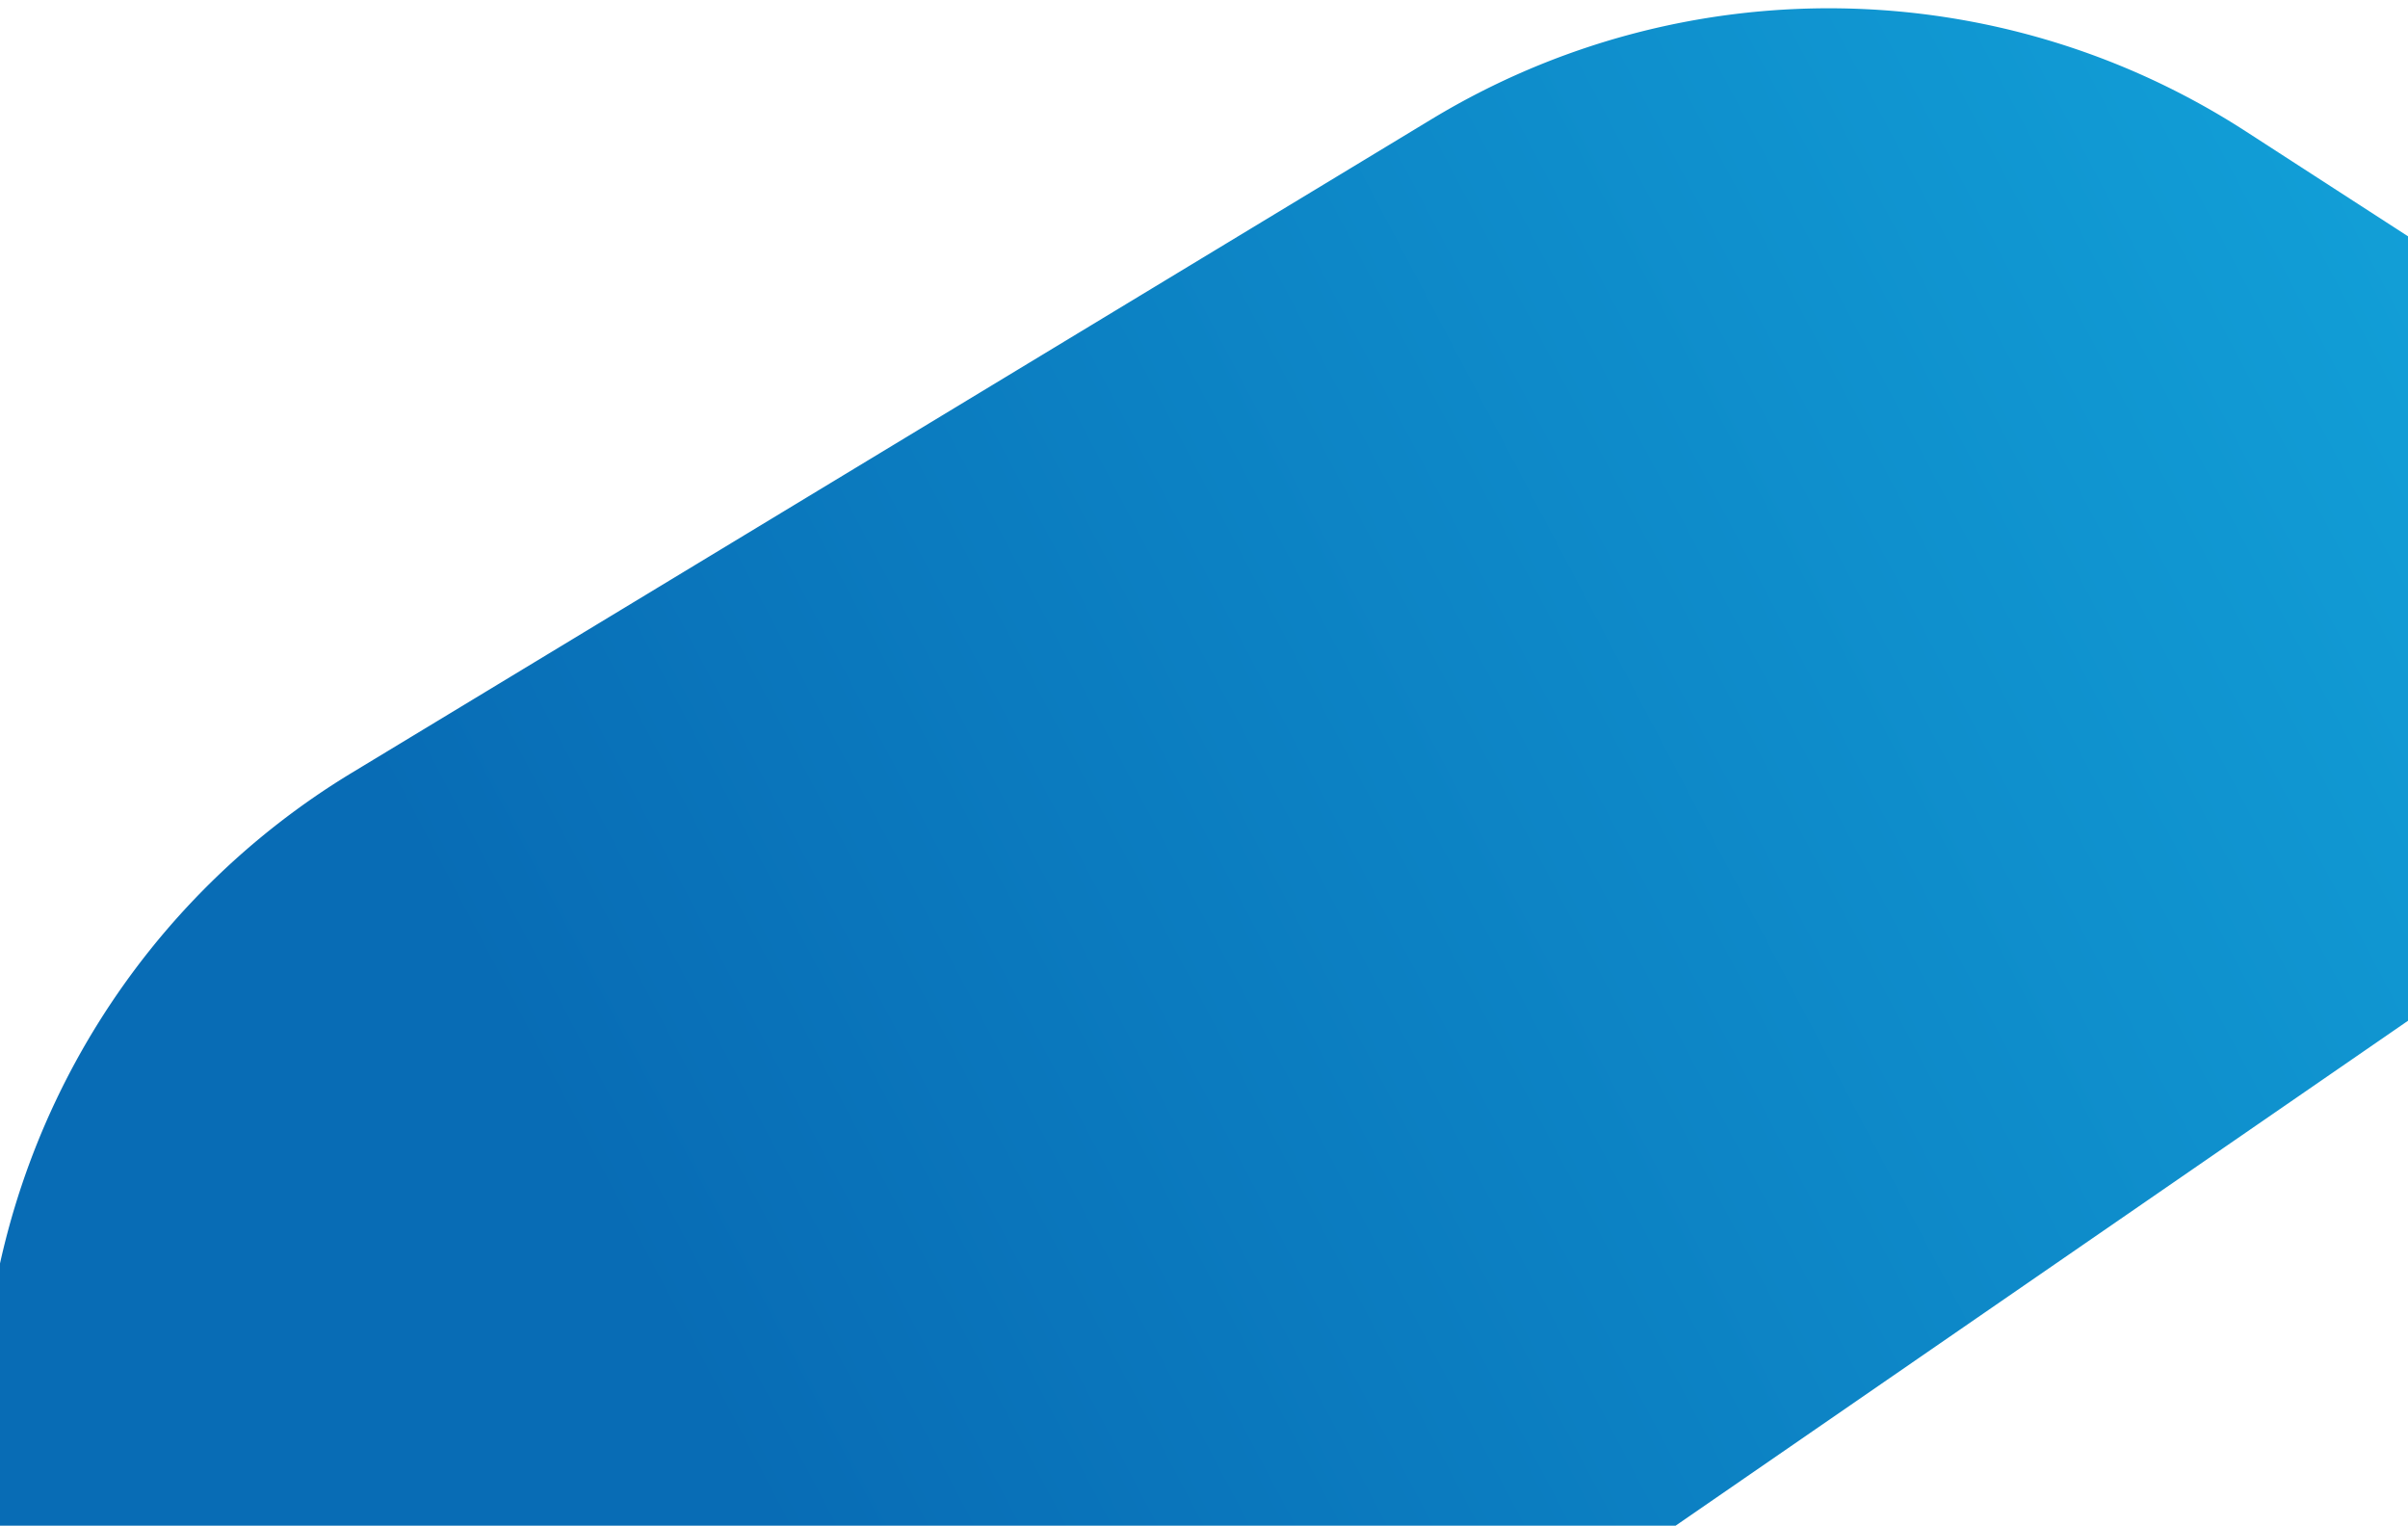
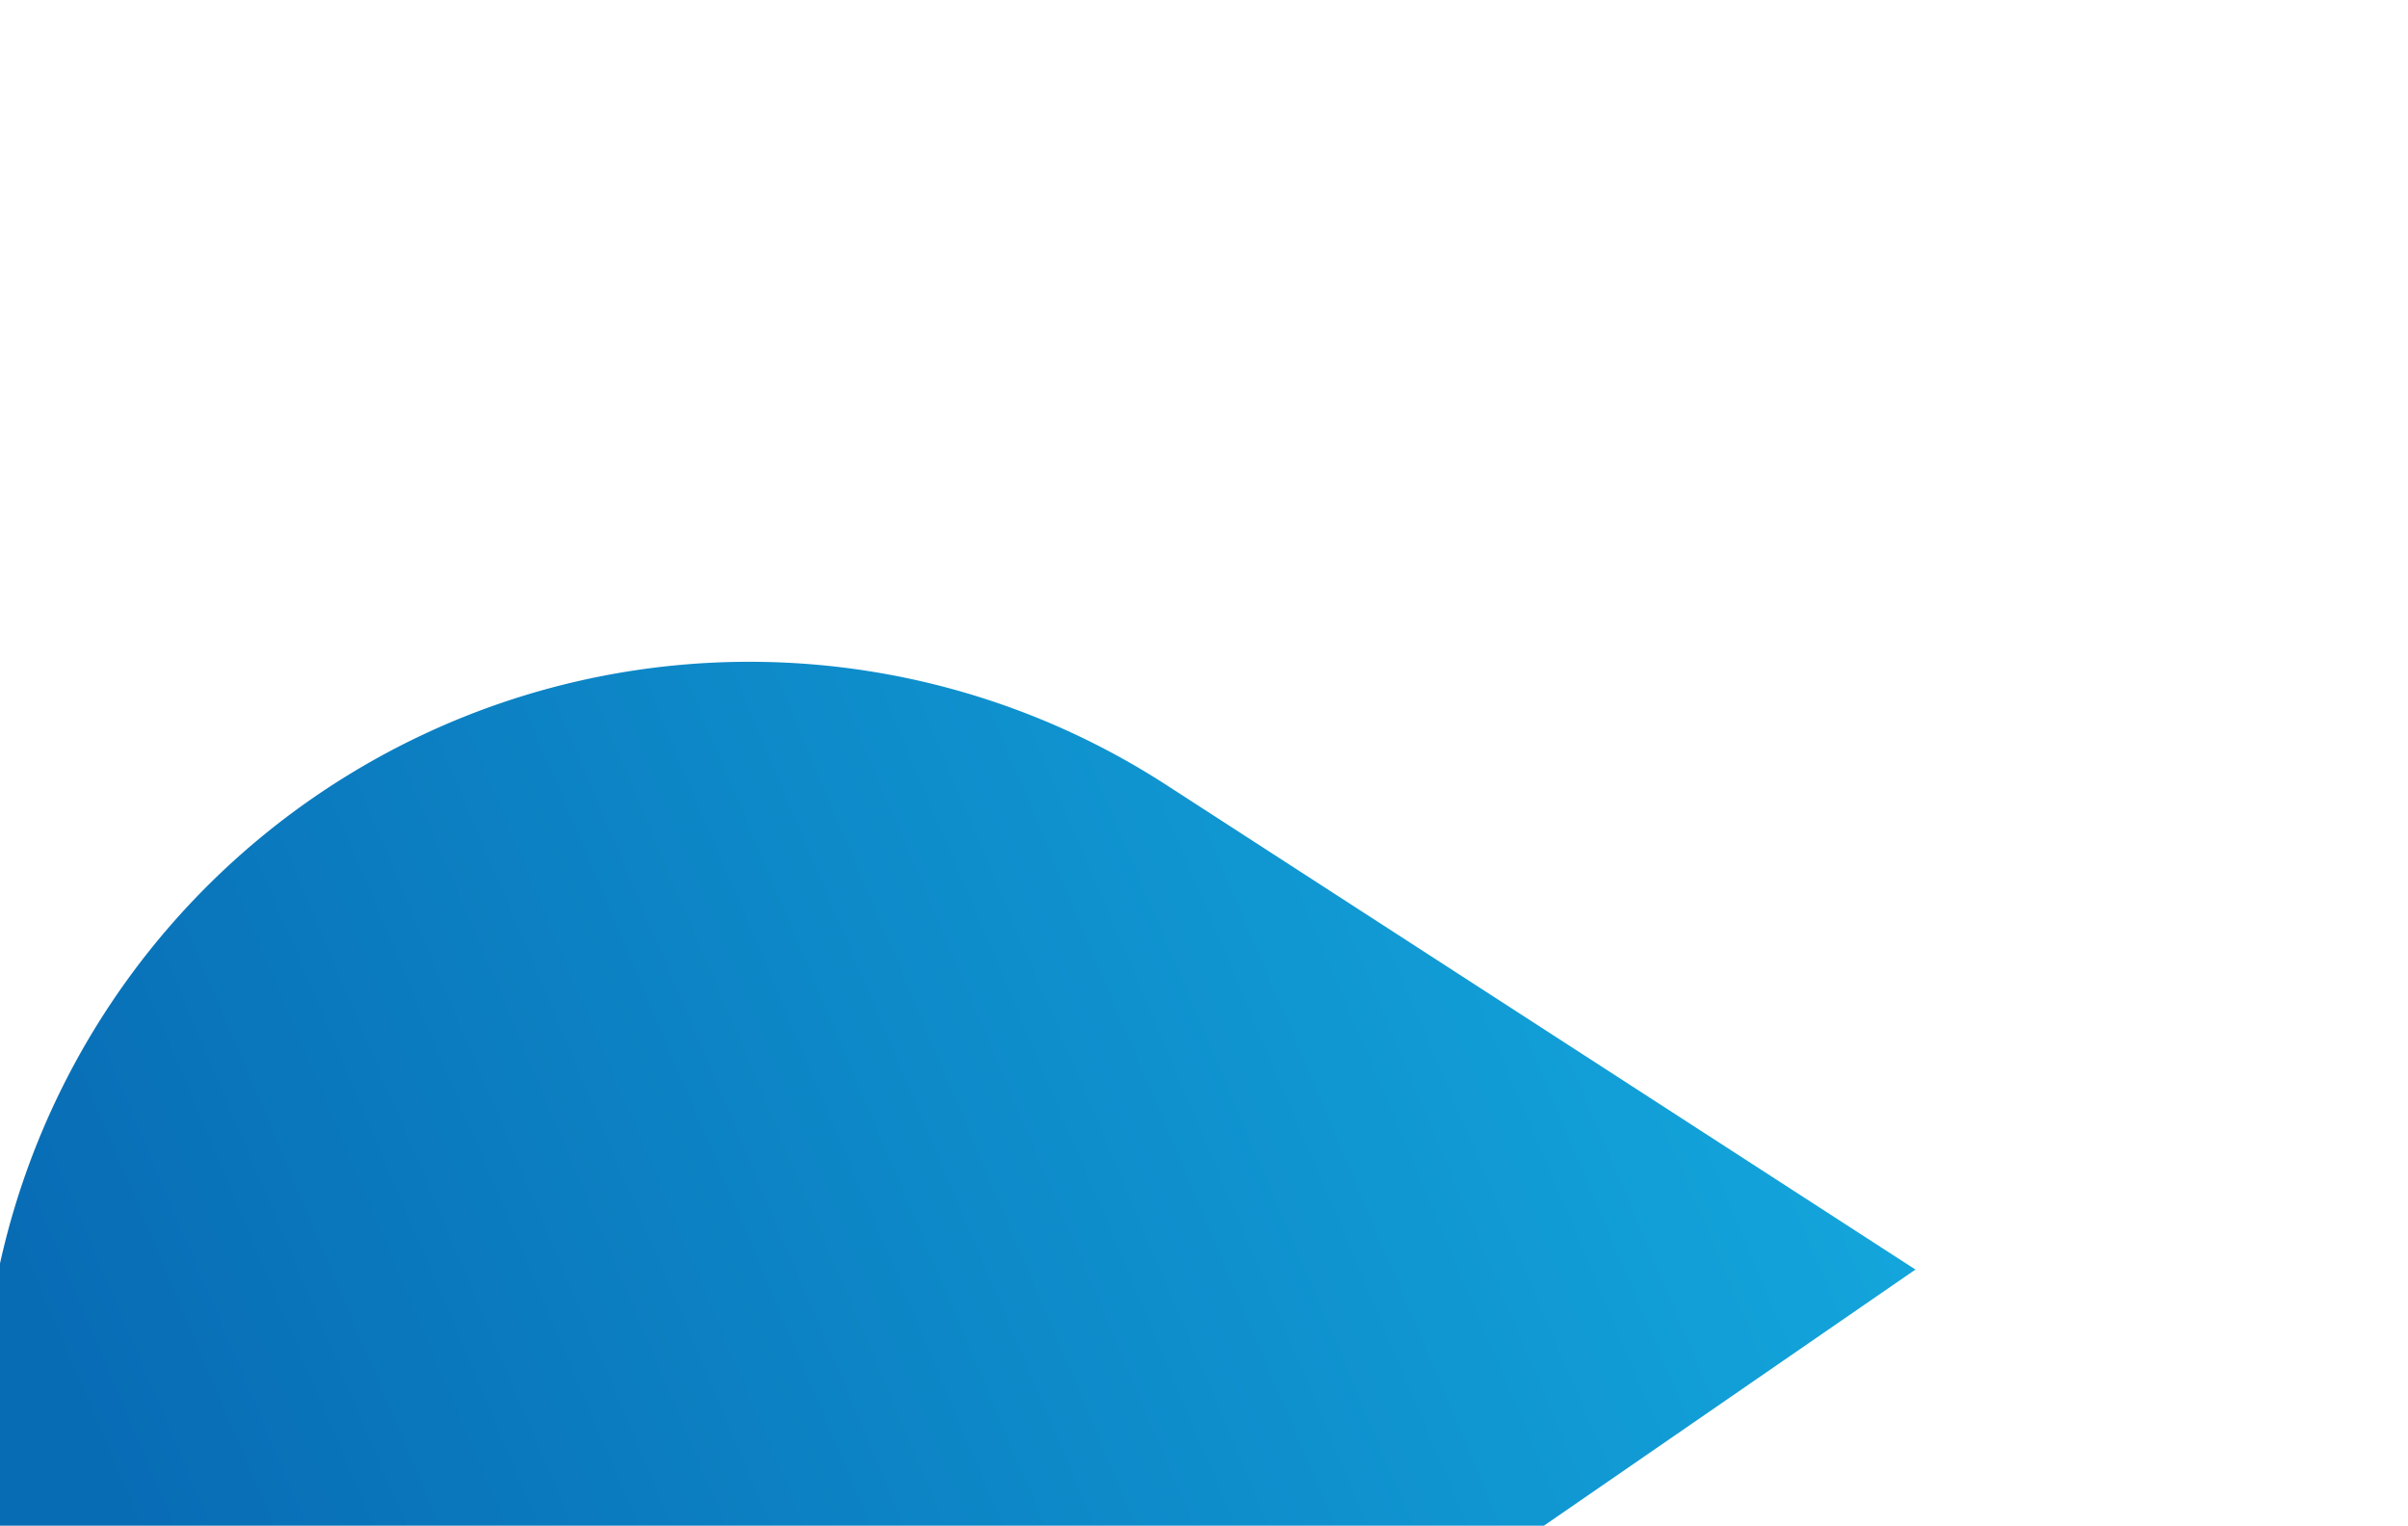
<svg xmlns="http://www.w3.org/2000/svg" width="251" height="159">
  <defs>
    <linearGradient x1="19.672%" y1="24.92%" x2="81.456%" y2="100%" id="linearGradient-1">
      <stop stop-color="#086CB5" offset="0%" />
      <stop stop-color="#13A5DB" offset="100%" />
    </linearGradient>
  </defs>
  <g id="------Desktop" stroke="none" stroke-width="1" fill="none" fill-rule="evenodd">
    <g id="Desktop-/-Application-Page" transform="translate(-987 -1031)" fill="url('#linearGradient-1')">
      <g id="products" transform="translate(185 670)">
        <g id="column" transform="translate(720 200)">
          <g id="shape-bottom" transform="translate(15)">
-             <path d="m149.893 283.532-43.717-156.315 21.054-4.802a80 80 0 0 1 70.083 17.452l99.547 85.98c23.177 20.017 32.892 51.508 25.022 81.104l-23.906 89.893-148.083-113.312Z" id="shape-bottom-oval" transform="rotate(-72 220.462 255.13)" />
+             <path d="m149.893 283.532-43.717-156.315 21.054-4.802a80 80 0 0 1 70.083 17.452c23.177 20.017 32.892 51.508 25.022 81.104l-23.906 89.893-148.083-113.312Z" id="shape-bottom-oval" transform="rotate(-72 220.462 255.13)" />
          </g>
        </g>
      </g>
    </g>
  </g>
</svg>